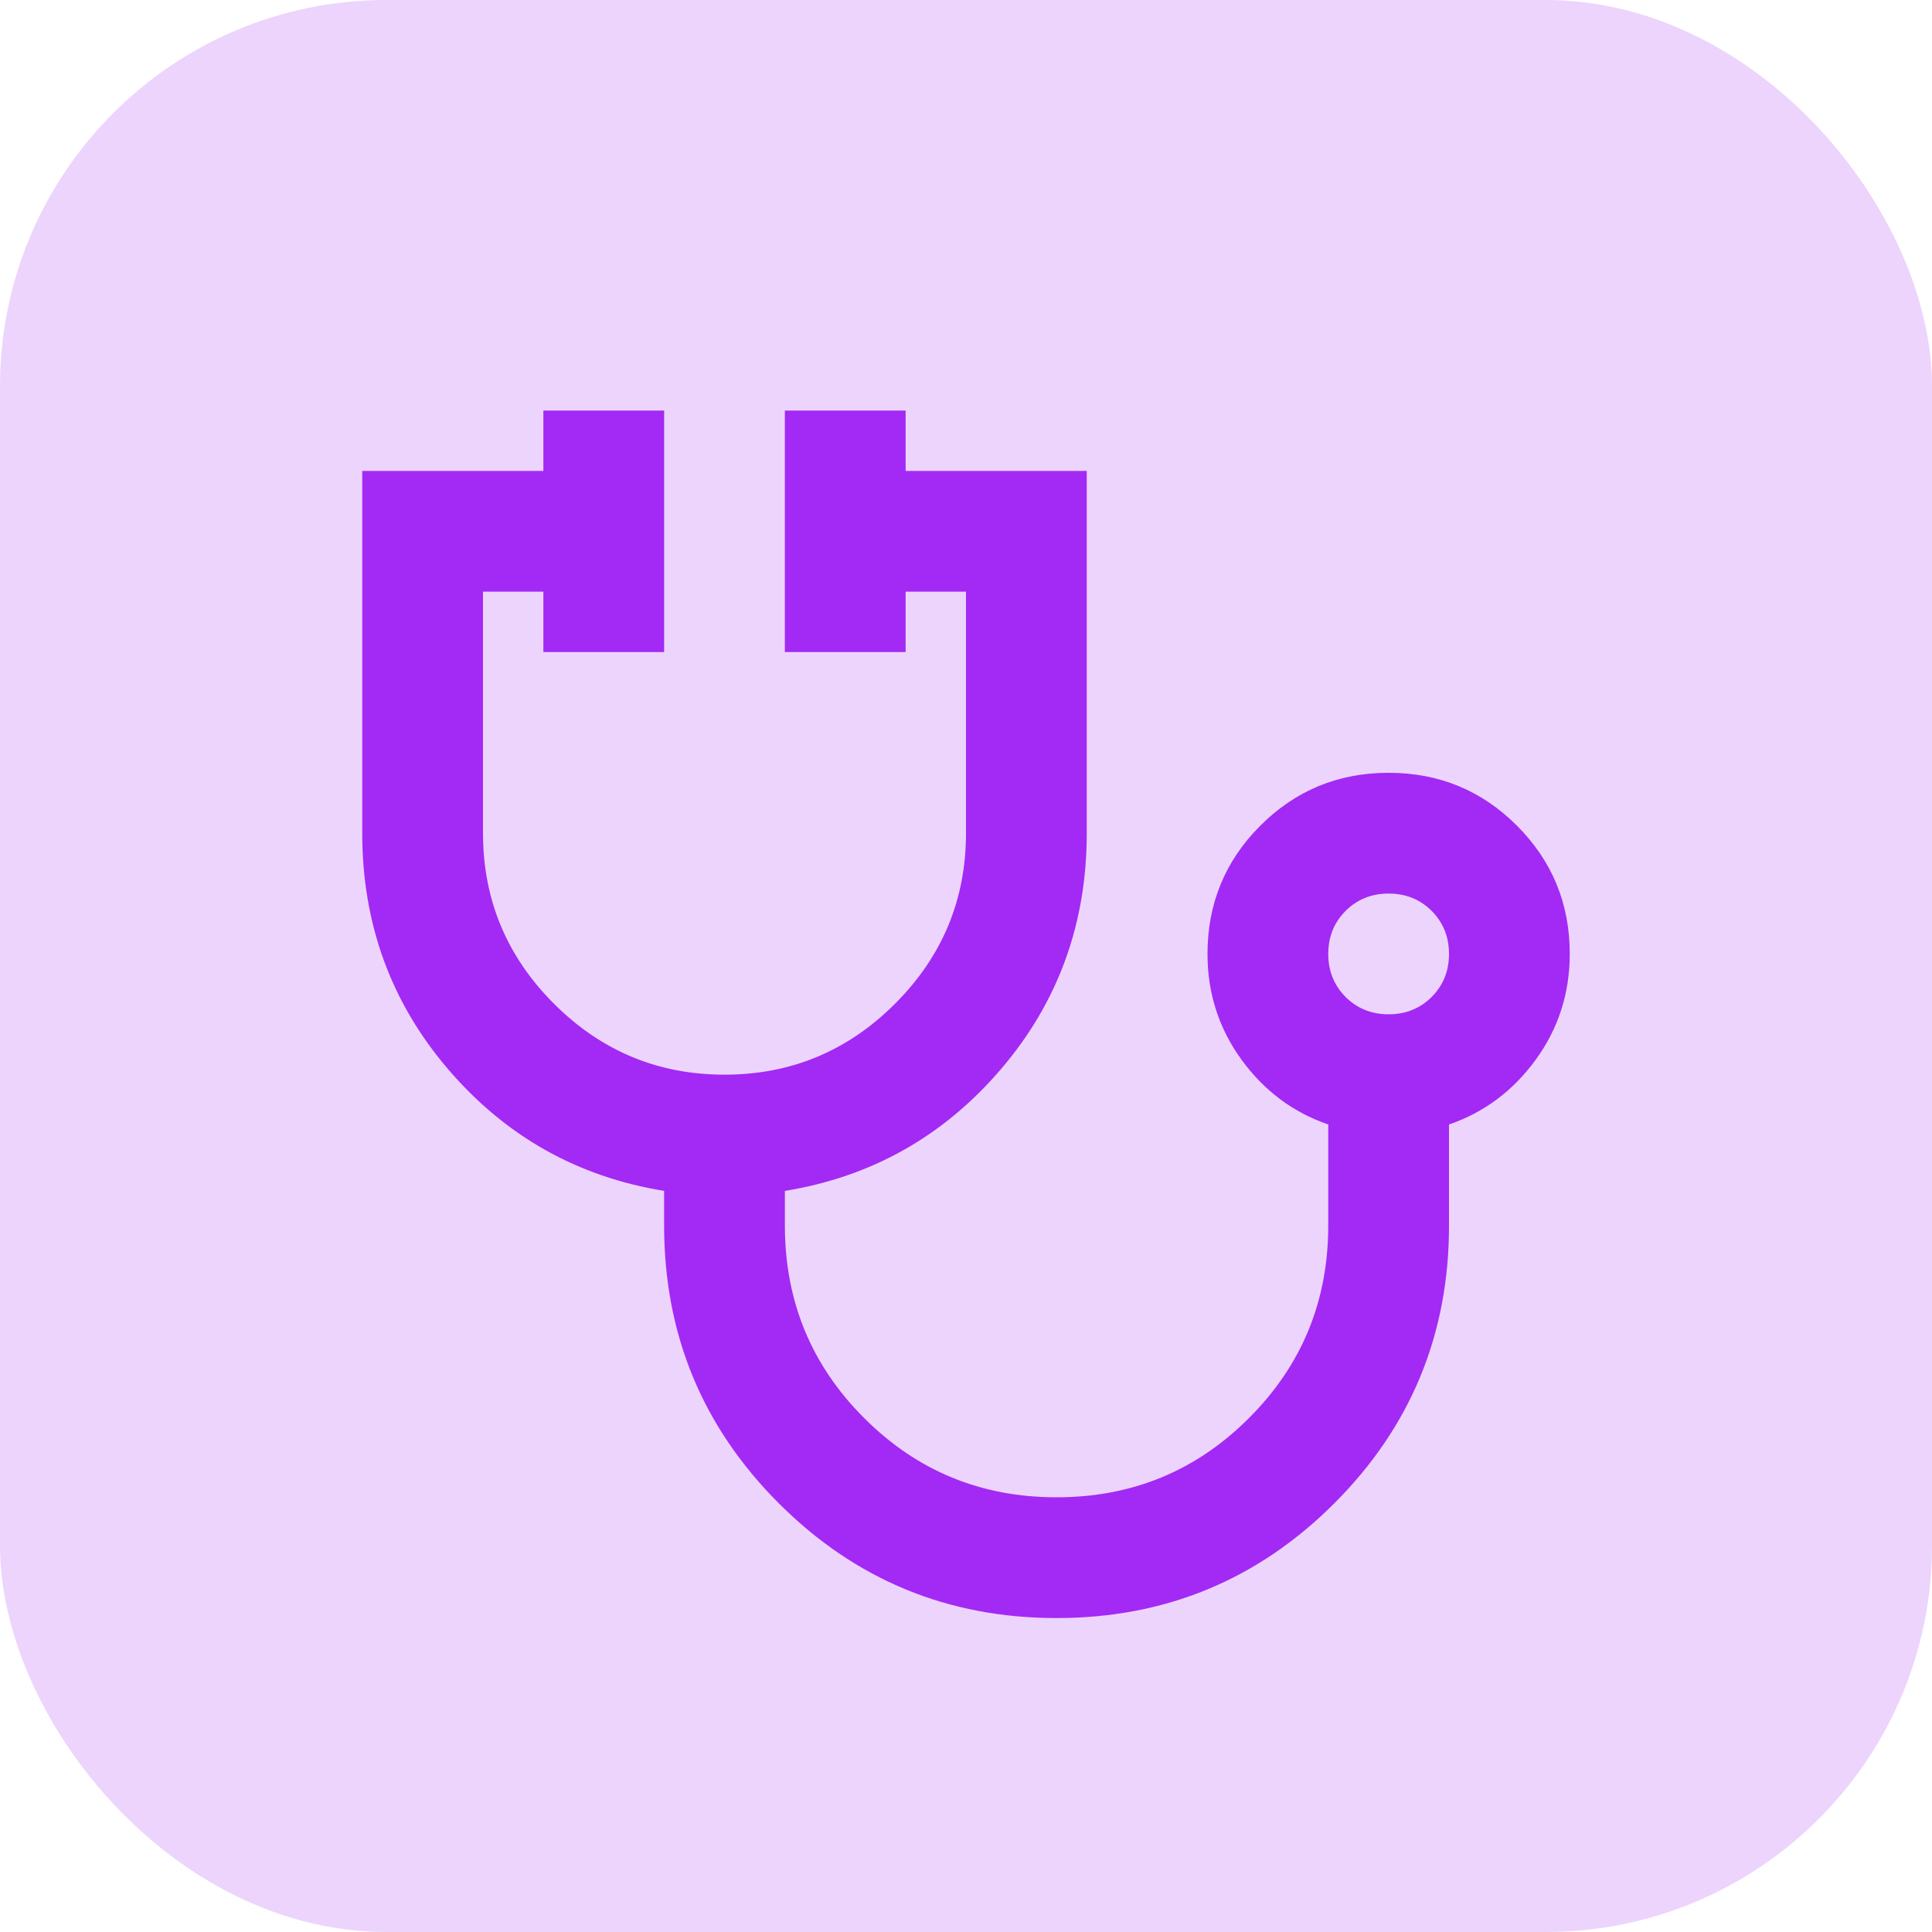
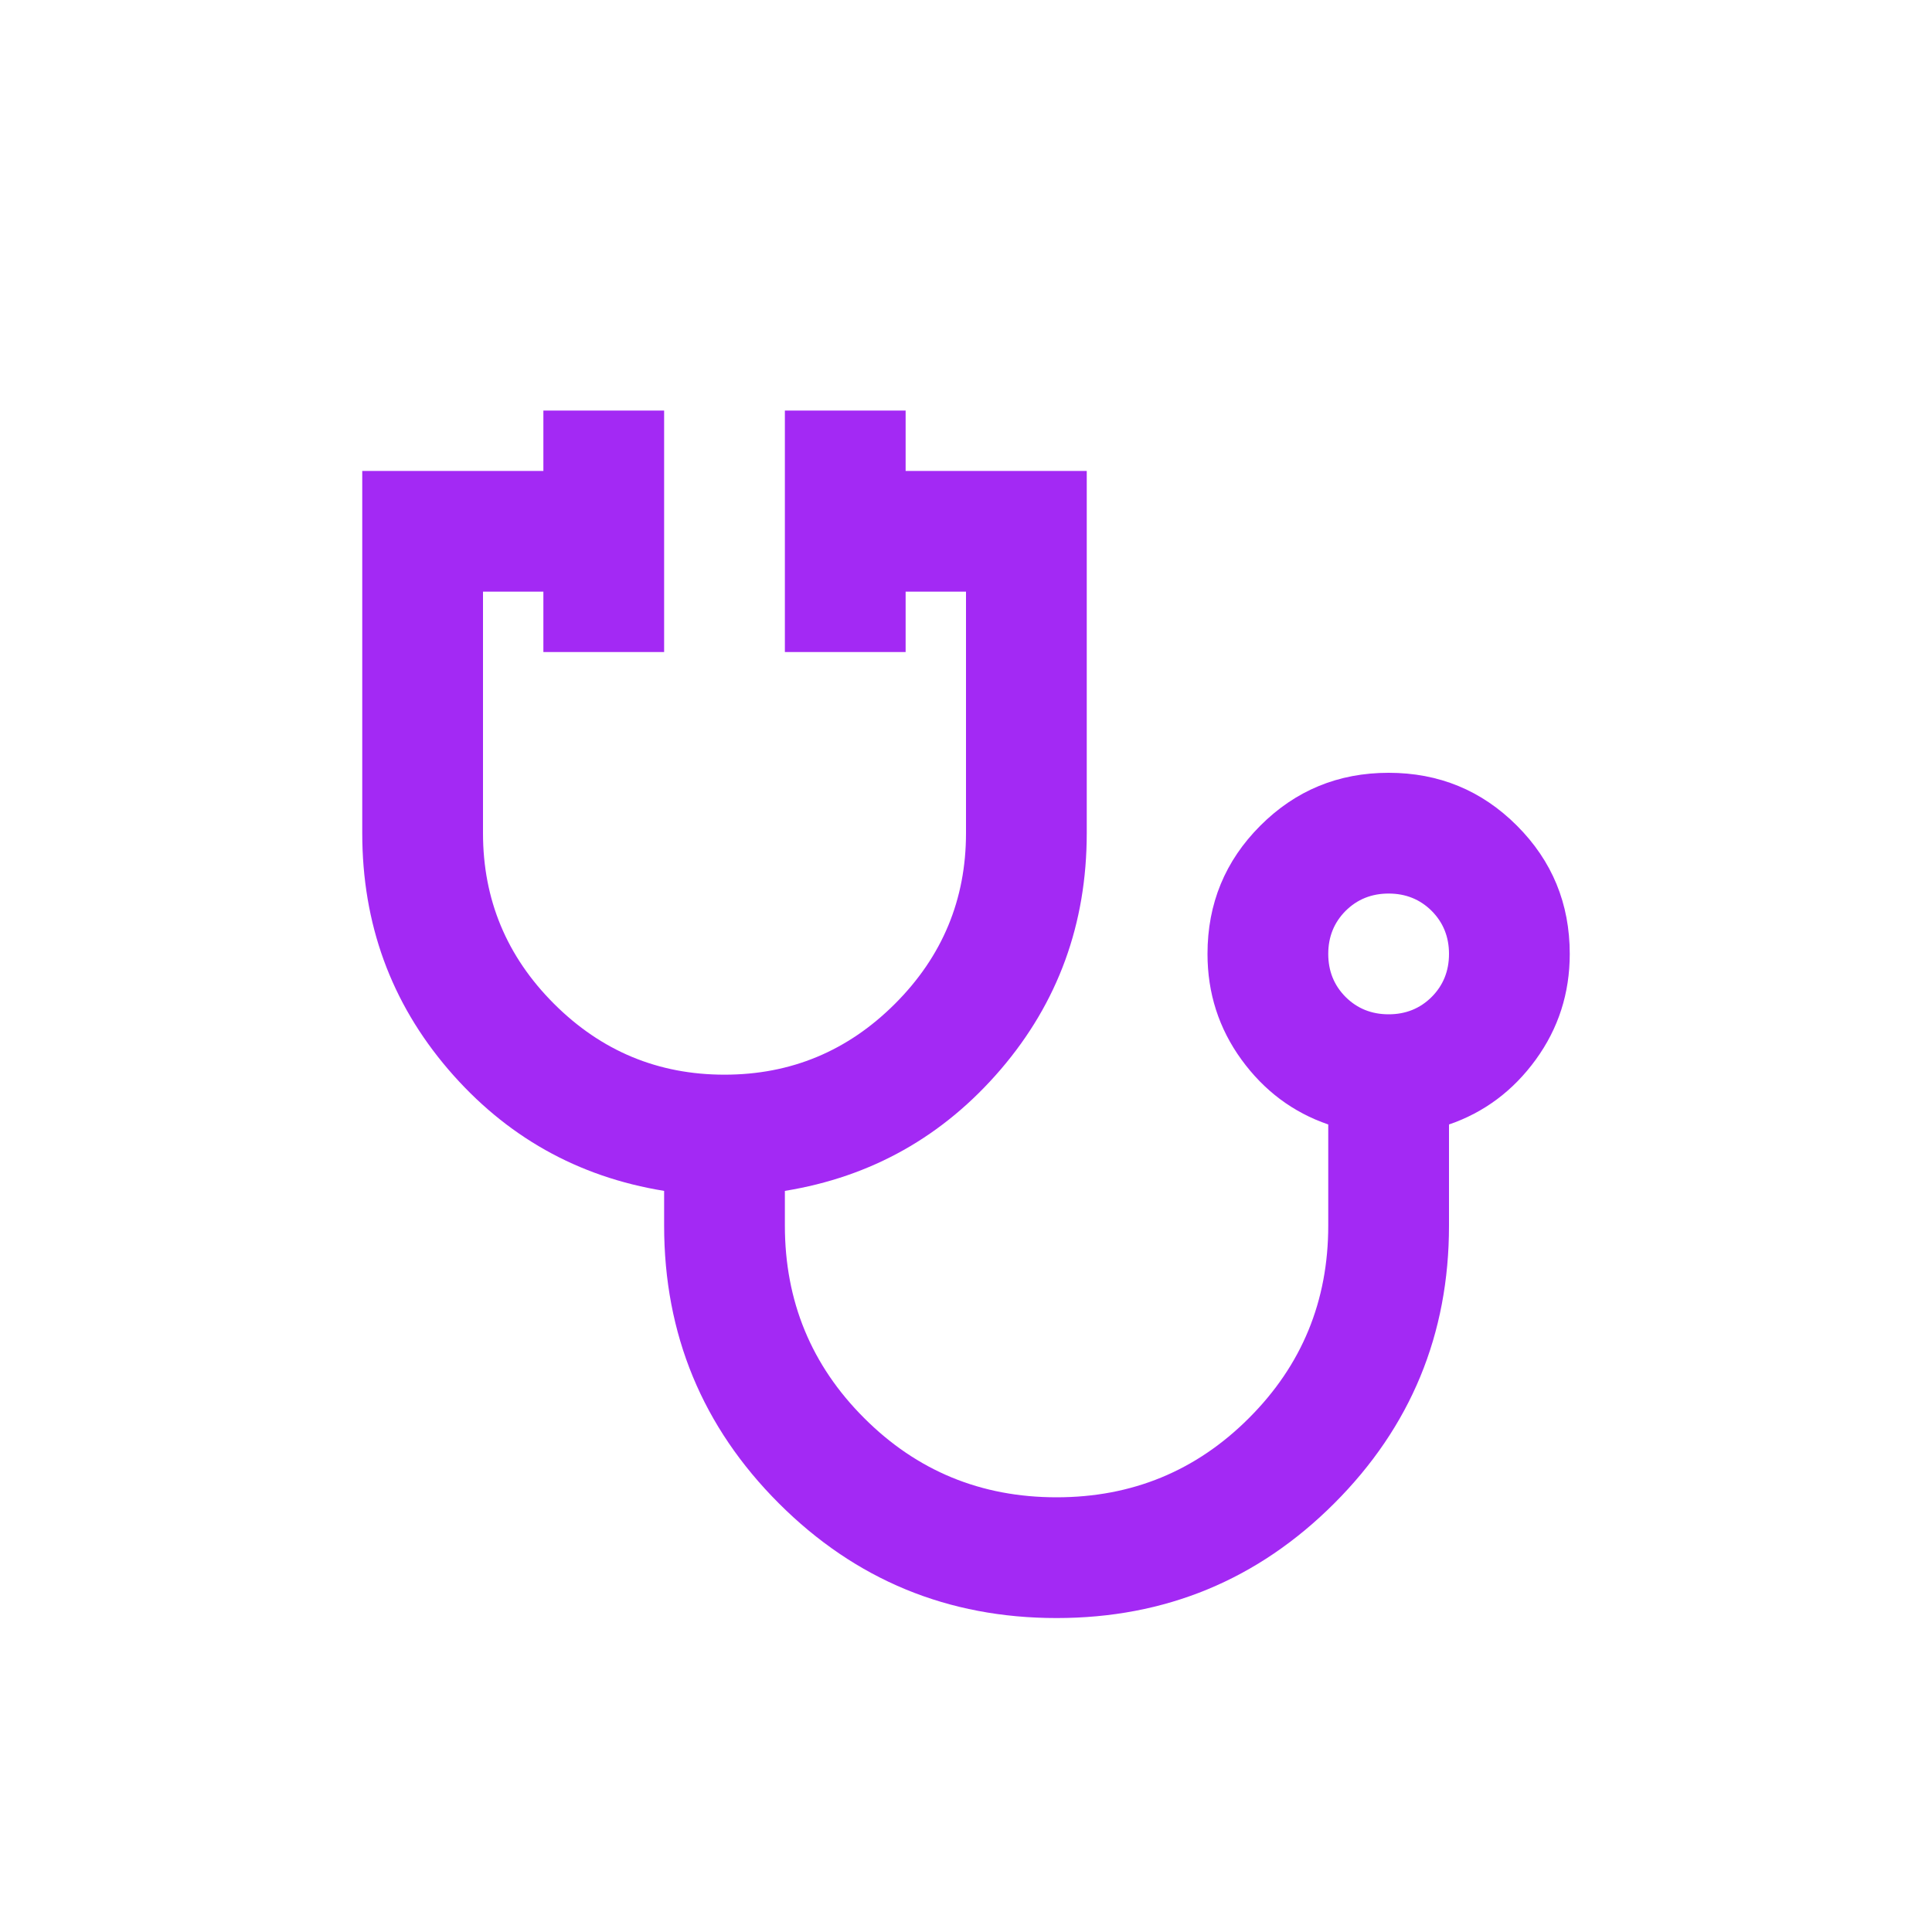
<svg xmlns="http://www.w3.org/2000/svg" width="40" height="40" viewBox="0 0 40 40" fill="none">
-   <rect width="40" height="40" rx="8" fill="#A329F4" fill-opacity="0.2" />
  <path d="M21.875 33.5C19.625 33.5 17.708 32.708 16.125 31.125C14.542 29.542 13.75 27.625 13.75 25.375V24.656C11.958 24.365 10.469 23.526 9.281 22.141C8.094 20.755 7.5 19.125 7.5 17.25V9.75H11.25V8.5H13.75V13.5H11.25V12.25H10V17.25C10 18.625 10.49 19.802 11.469 20.781C12.448 21.76 13.625 22.25 15 22.25C16.375 22.25 17.552 21.76 18.531 20.781C19.51 19.802 20 18.625 20 17.25V12.25H18.75V13.5H16.25V8.5H18.75V9.75H22.5V17.25C22.5 19.125 21.906 20.755 20.719 22.141C19.531 23.526 18.042 24.365 16.25 24.656V25.375C16.25 26.938 16.797 28.266 17.891 29.359C18.984 30.453 20.312 31 21.875 31C23.438 31 24.766 30.453 25.859 29.359C26.953 28.266 27.5 26.938 27.5 25.375V23.281C26.771 23.031 26.172 22.583 25.703 21.938C25.234 21.292 25 20.562 25 19.75C25 18.708 25.365 17.823 26.094 17.094C26.823 16.365 27.708 16 28.75 16C29.792 16 30.677 16.365 31.406 17.094C32.135 17.823 32.5 18.708 32.5 19.75C32.5 20.562 32.266 21.292 31.797 21.938C31.328 22.583 30.729 23.031 30 23.281V25.375C30 27.625 29.208 29.542 27.625 31.125C26.042 32.708 24.125 33.5 21.875 33.5ZM28.75 21C29.104 21 29.401 20.88 29.641 20.641C29.88 20.401 30 20.104 30 19.75C30 19.396 29.88 19.099 29.641 18.859C29.401 18.62 29.104 18.5 28.75 18.5C28.396 18.5 28.099 18.62 27.859 18.859C27.62 19.099 27.5 19.396 27.5 19.75C27.5 20.104 27.62 20.401 27.859 20.641C28.099 20.88 28.396 21 28.75 21Z" fill="#A329F4" />
</svg>